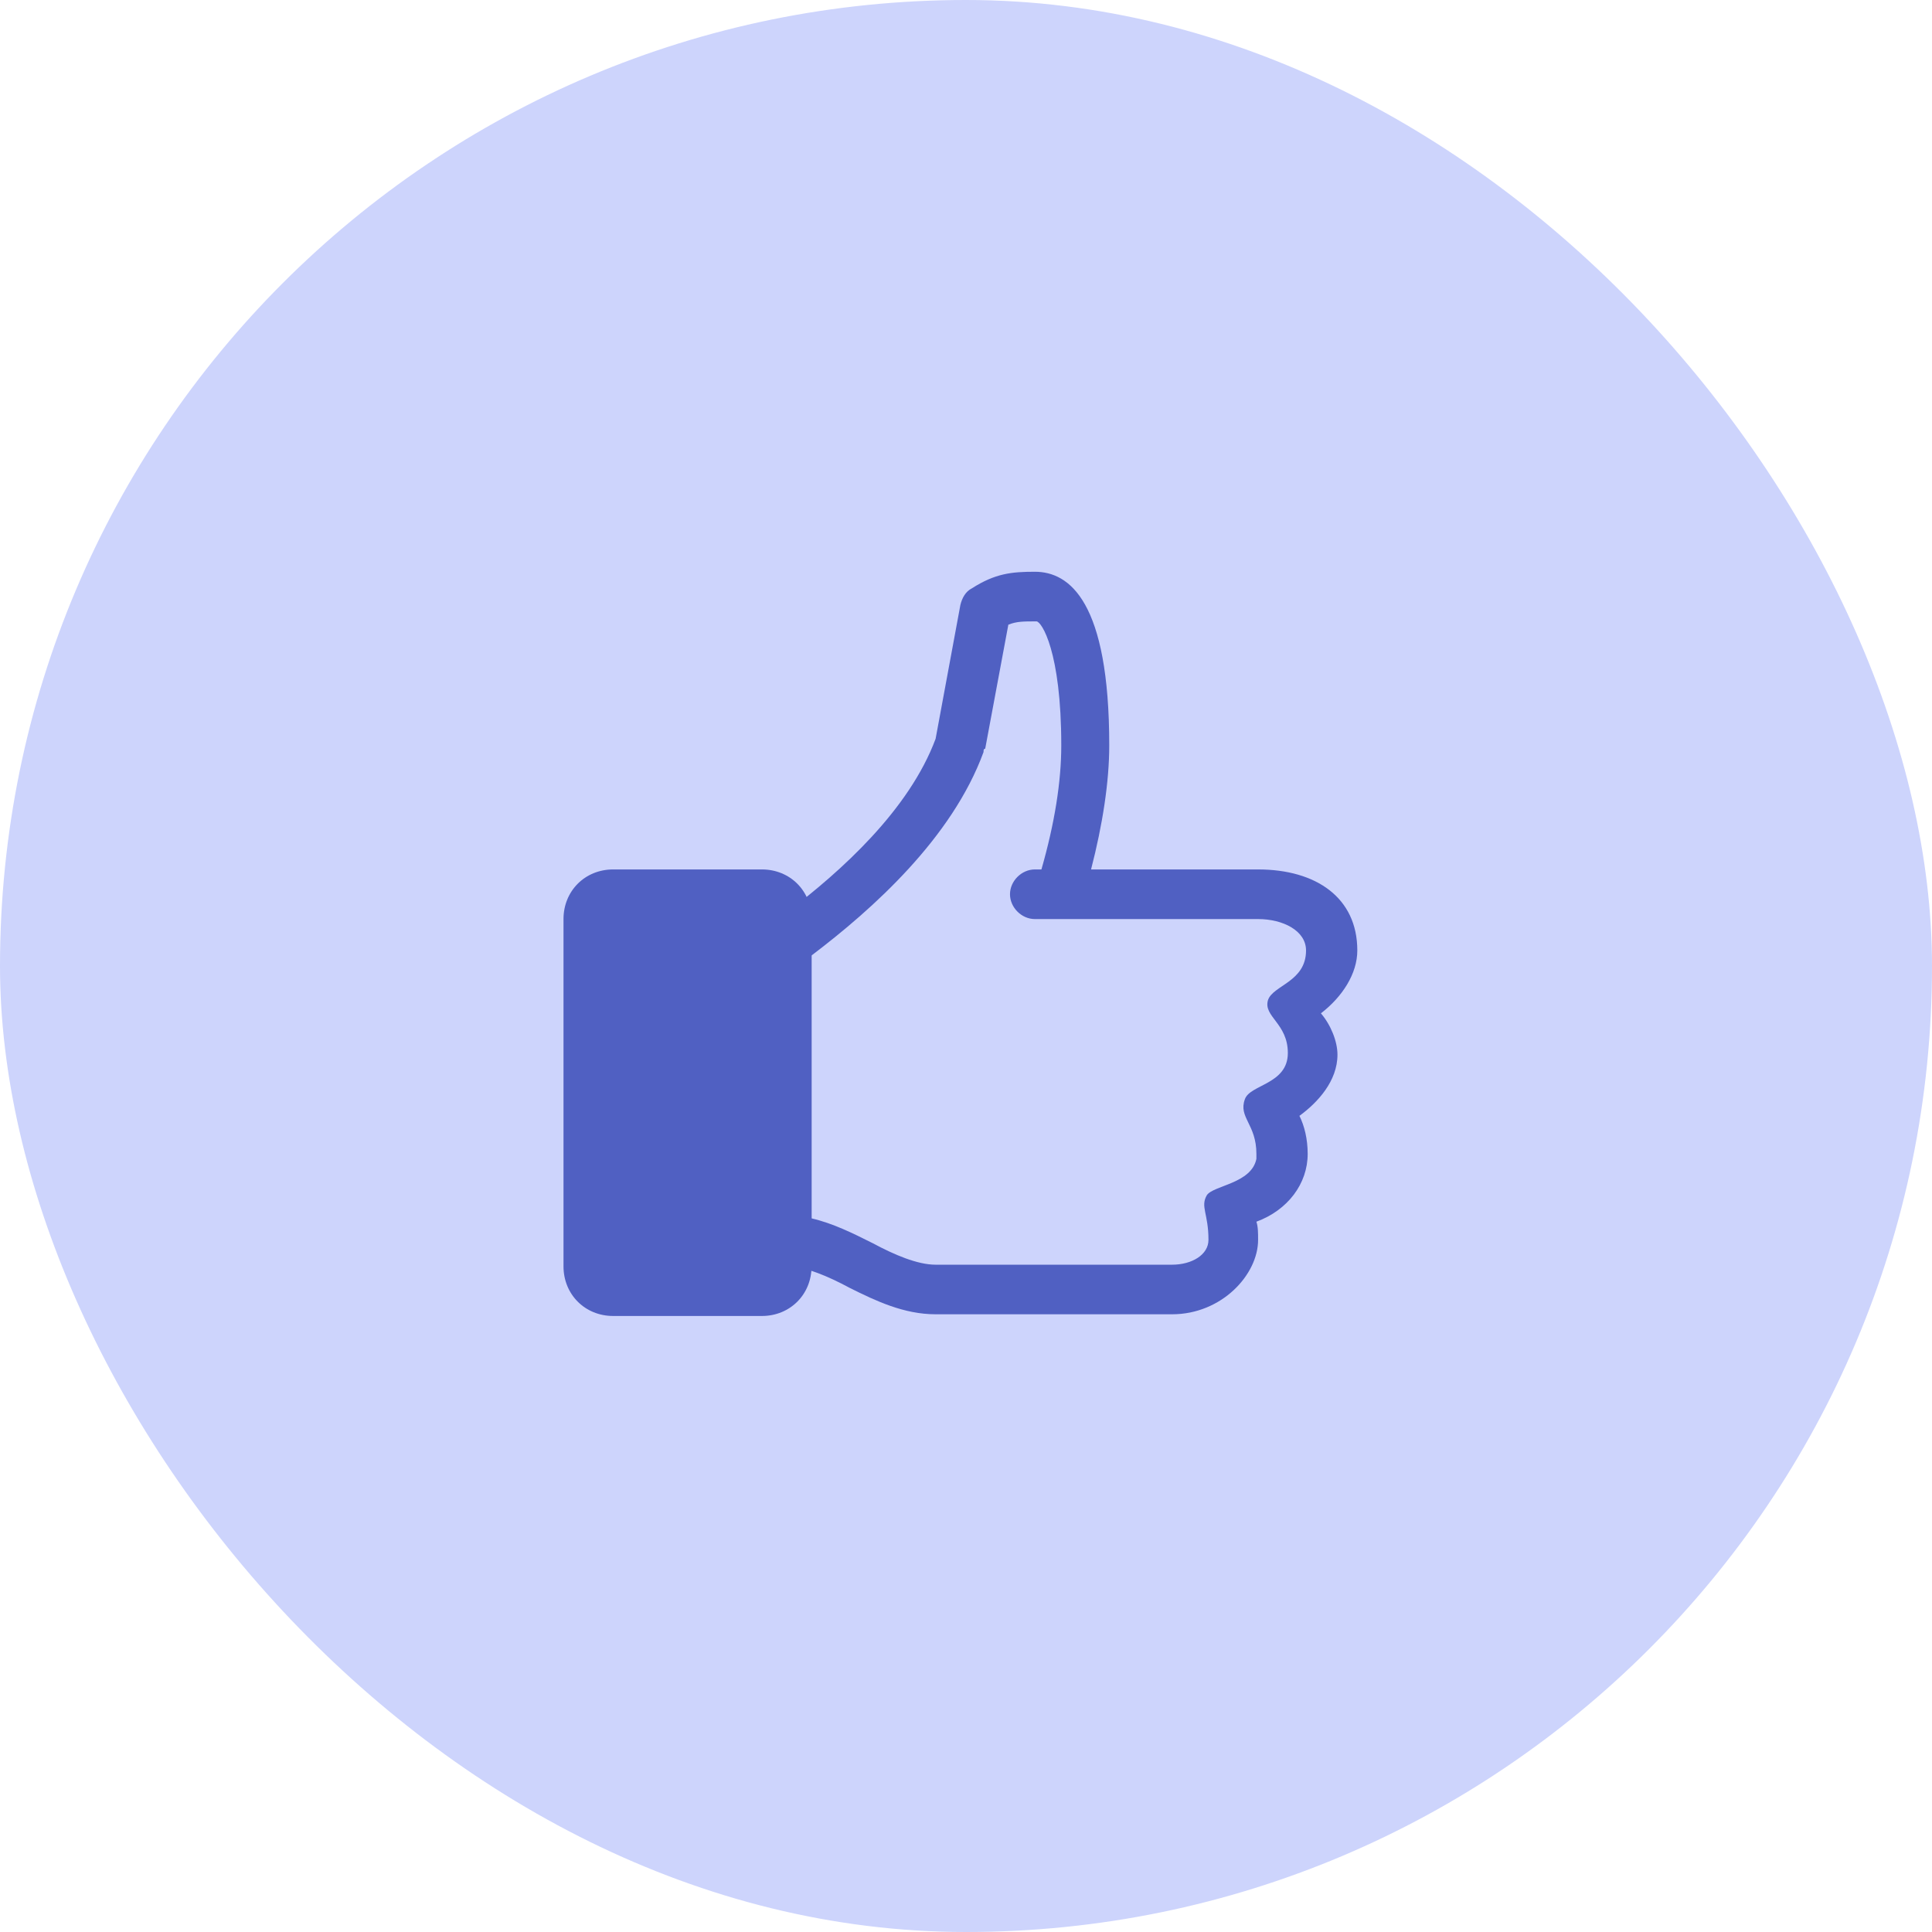
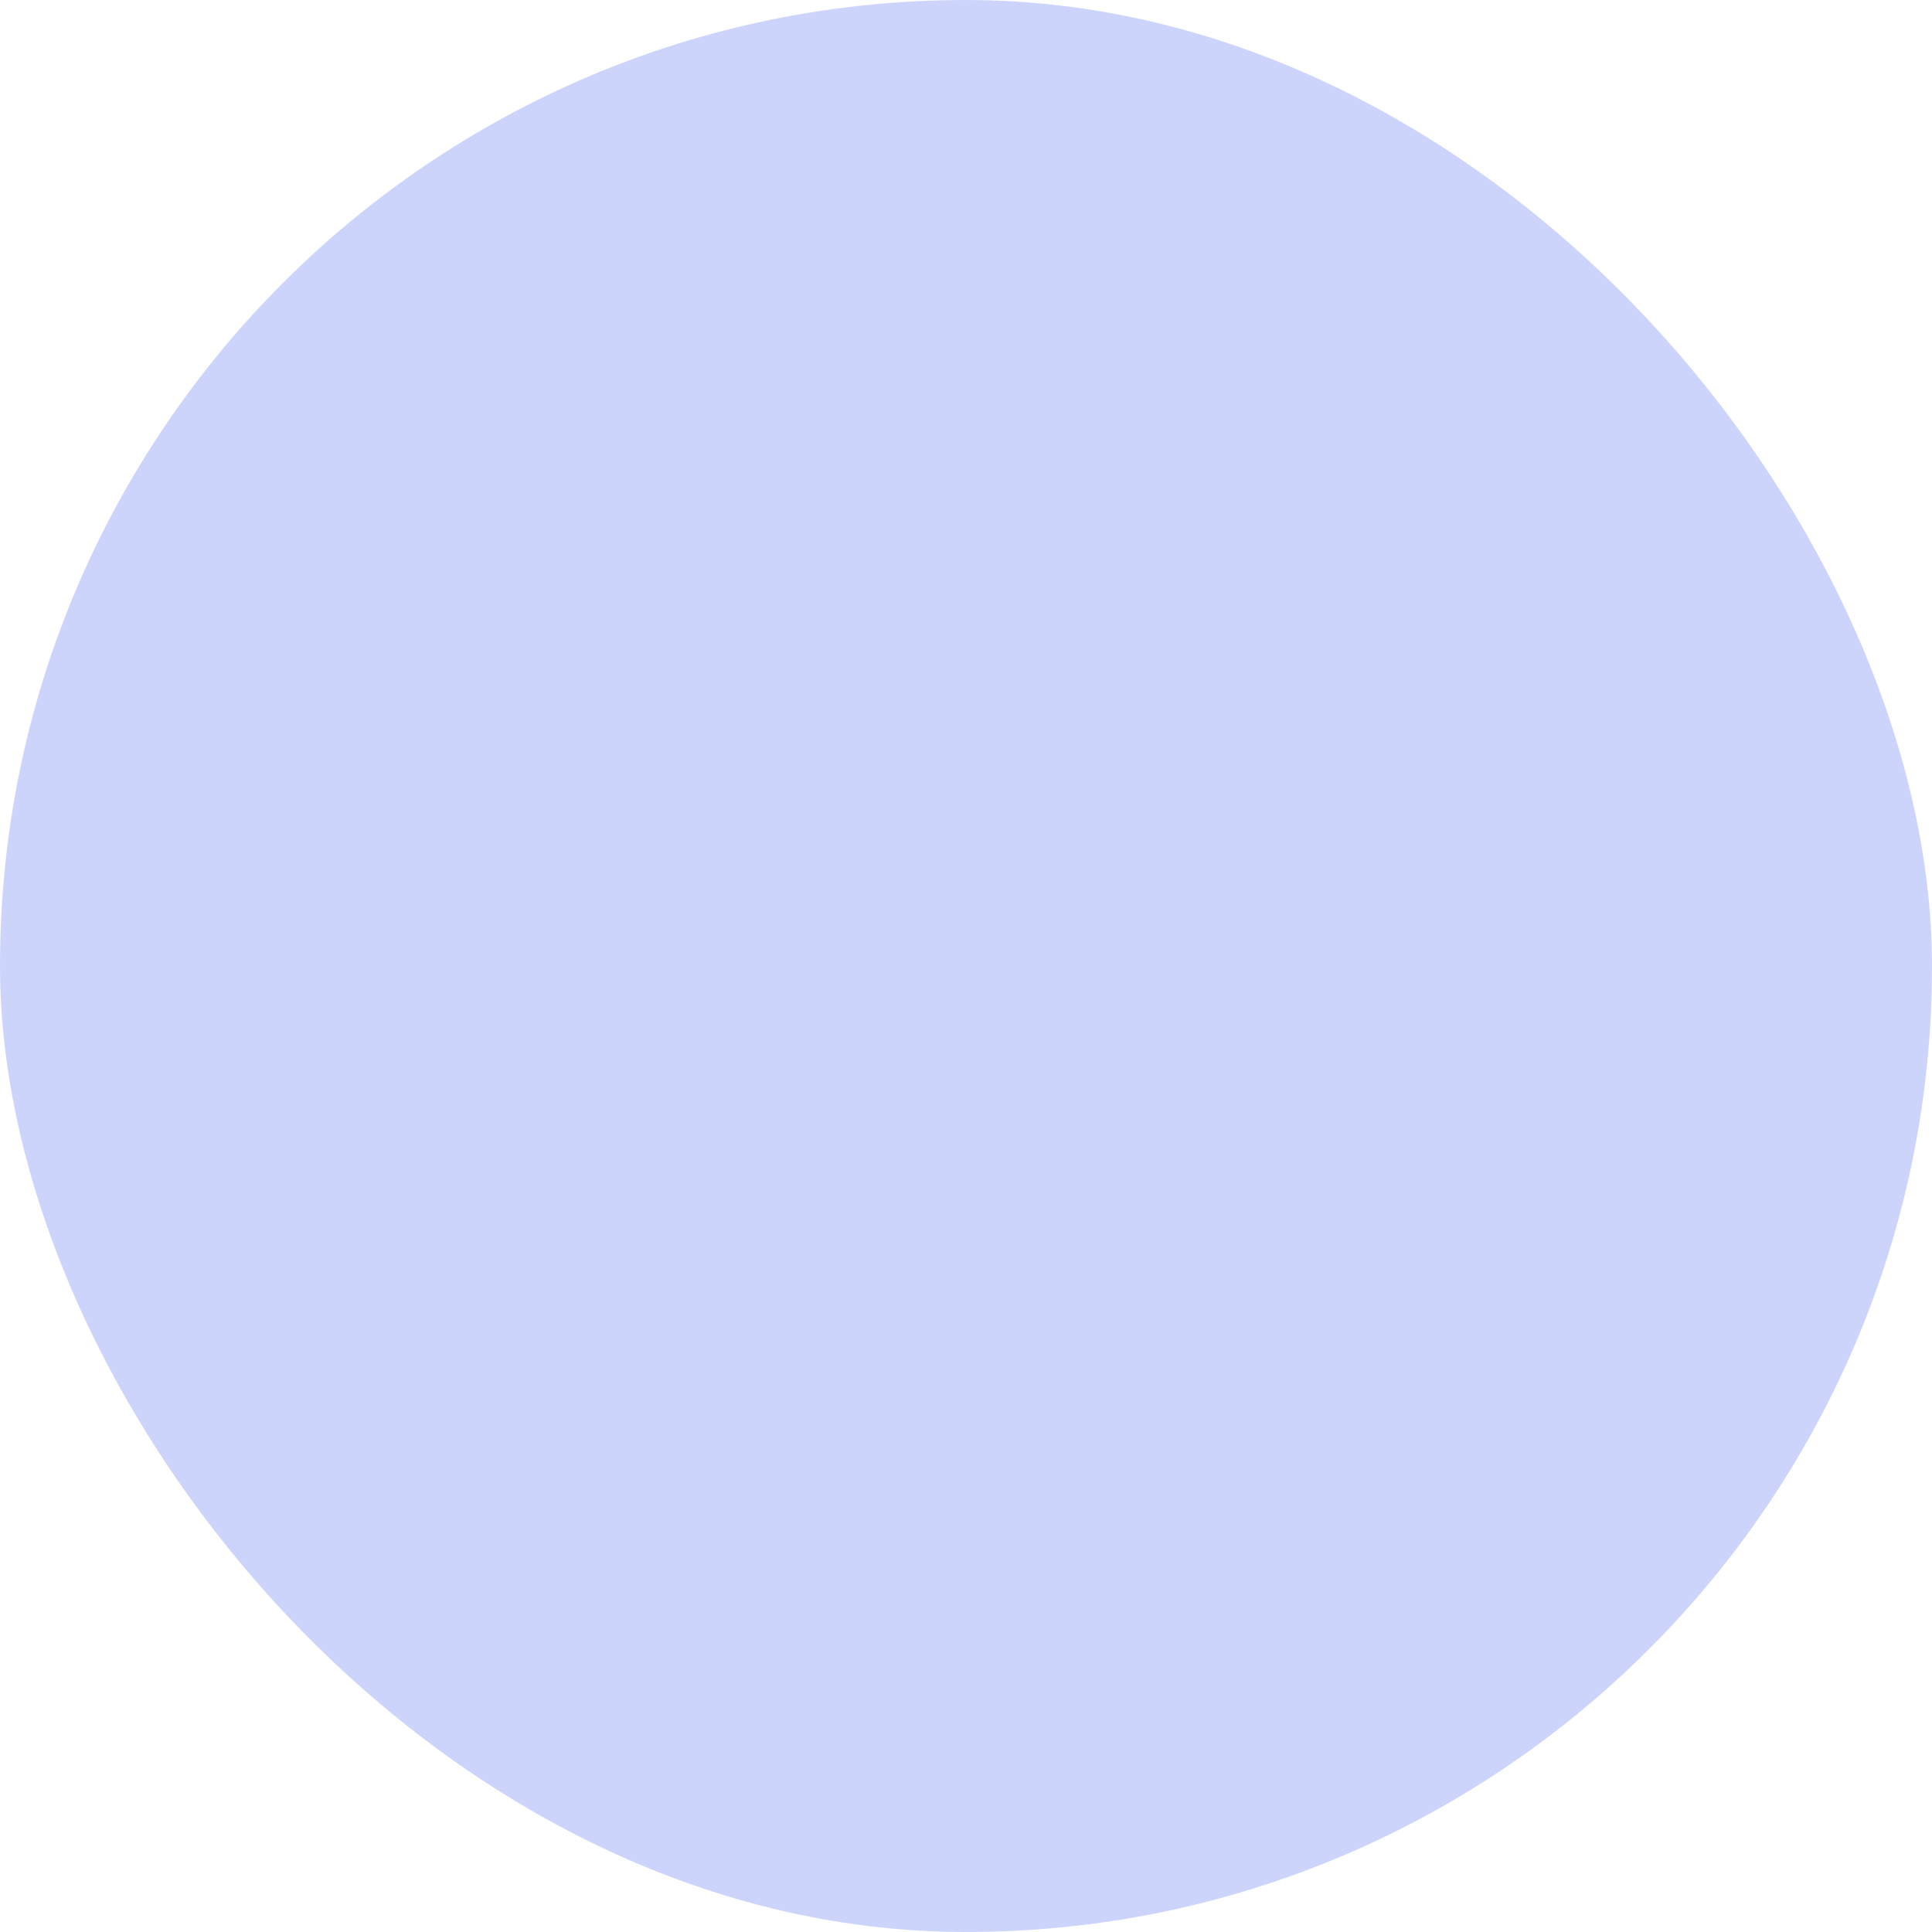
<svg xmlns="http://www.w3.org/2000/svg" width="48px" height="48px" viewBox="0 0 48 48" version="1.1">
  <title>ico_easeofuse</title>
  <desc>Created with Sketch.</desc>
  <g id="My-Teams" stroke="none" stroke-width="1" fill="none" fill-rule="evenodd">
    <g id="Artboard" transform="translate(-499, -383)">
      <g id="ico_easeofuse" transform="translate(499, 383)">
        <g id="organization" fill="#CDD4FC">
          <rect id="background" x="0" y="0" width="48" height="48" rx="24" />
        </g>
        <g id="iconfinder_like_1814076" transform="translate(14, 14)" fill="#5060C2" fill-rule="nonzero">
-           <path d="M19.722,9.614 C19.722,8.3 18.695,7.601 17.257,7.601 L13.107,7.601 C13.394,6.492 13.559,5.423 13.559,4.52 C13.559,0.945 12.573,0.205 11.71,0.205 C11.135,0.205 10.724,0.247 10.148,0.616 C9.984,0.698 9.902,0.863 9.861,1.027 L9.245,4.355 C8.587,6.122 6.903,7.642 5.547,8.669 L5.547,17.462 C5.999,17.462 6.574,17.708 7.108,17.996 C7.765,18.325 8.464,18.653 9.245,18.653 L15.12,18.653 C16.353,18.653 17.257,17.667 17.257,16.805 C17.257,16.64 17.257,16.476 17.215,16.353 C17.996,16.065 18.489,15.408 18.489,14.668 C18.489,14.298 18.407,13.97 18.284,13.723 C18.736,13.394 19.229,12.86 19.229,12.203 C19.229,11.874 19.064,11.463 18.818,11.176 C19.352,10.765 19.722,10.19 19.722,9.614 L19.722,9.614 Z M18.448,9.614 C18.448,10.395 17.626,10.477 17.503,10.847 C17.38,11.258 17.996,11.422 17.996,12.162 C17.996,12.942 17.051,12.942 16.928,13.312 C16.763,13.764 17.215,13.928 17.215,14.668 C17.215,14.709 17.215,14.75 17.215,14.791 C17.092,15.408 16.147,15.449 15.983,15.695 C15.818,15.983 16.024,16.147 16.024,16.805 C16.024,17.174 15.613,17.421 15.12,17.421 L9.245,17.421 C8.793,17.421 8.217,17.174 7.683,16.887 C7.19,16.64 6.697,16.394 6.163,16.27 L6.163,9.738 C7.683,8.587 9.655,6.82 10.436,4.684 C10.436,4.643 10.436,4.602 10.477,4.602 L11.052,1.52 C11.258,1.438 11.422,1.438 11.751,1.438 C11.874,1.438 12.367,2.178 12.367,4.52 C12.367,5.423 12.203,6.451 11.874,7.601 L11.71,7.601 C11.381,7.601 11.093,7.889 11.093,8.217 C11.093,8.546 11.381,8.834 11.71,8.834 L17.257,8.834 C17.873,8.834 18.448,9.121 18.448,9.614 L18.448,9.614 Z" id="Fill-4_2_" />
-           <path d="M4.93,18.695 L1.233,18.695 C0.534,18.695 0,18.16 0,17.462 L0,8.834 C0,8.135 0.534,7.601 1.233,7.601 L4.93,7.601 C5.629,7.601 6.163,8.135 6.163,8.834 L6.163,17.462 C6.163,18.16 5.629,18.695 4.93,18.695 L4.93,18.695 Z" id="Fill-6_2_" />
-         </g>
+           </g>
      </g>
    </g>
  </g>
</svg>